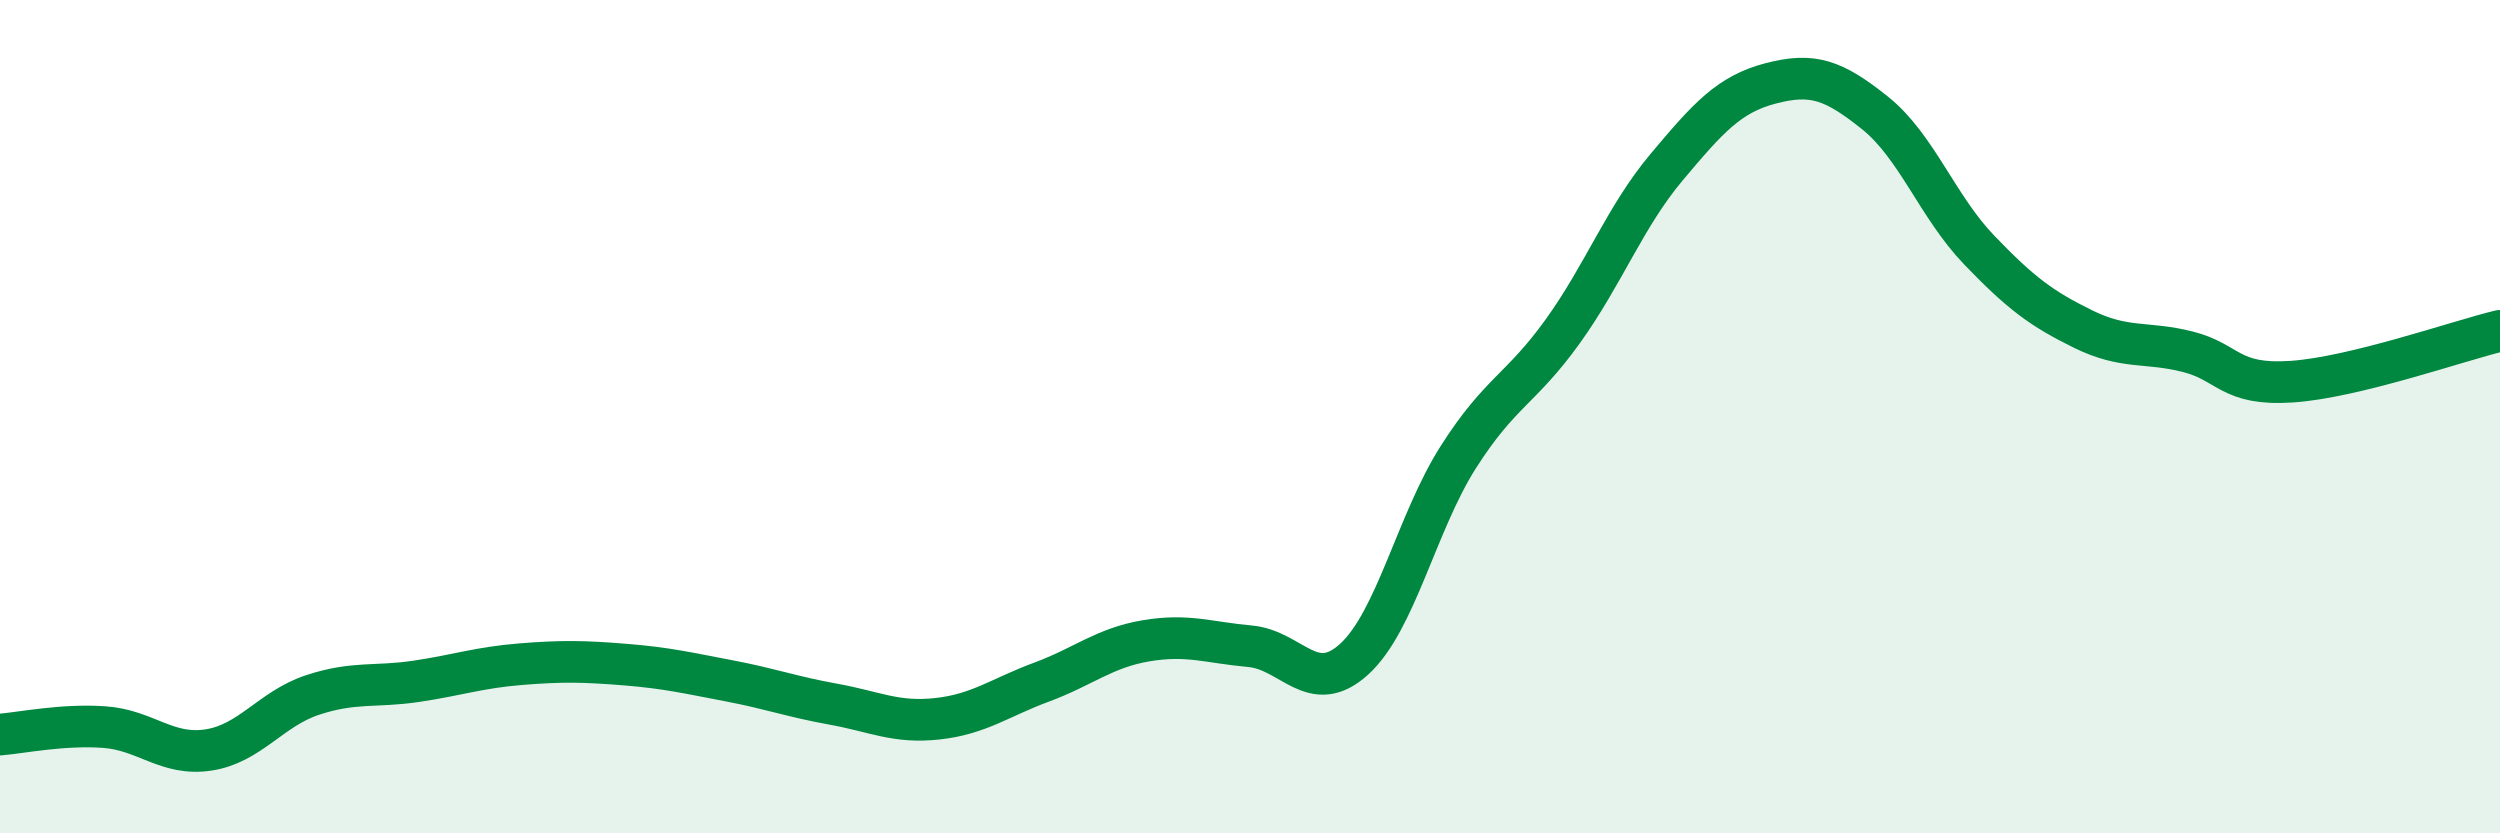
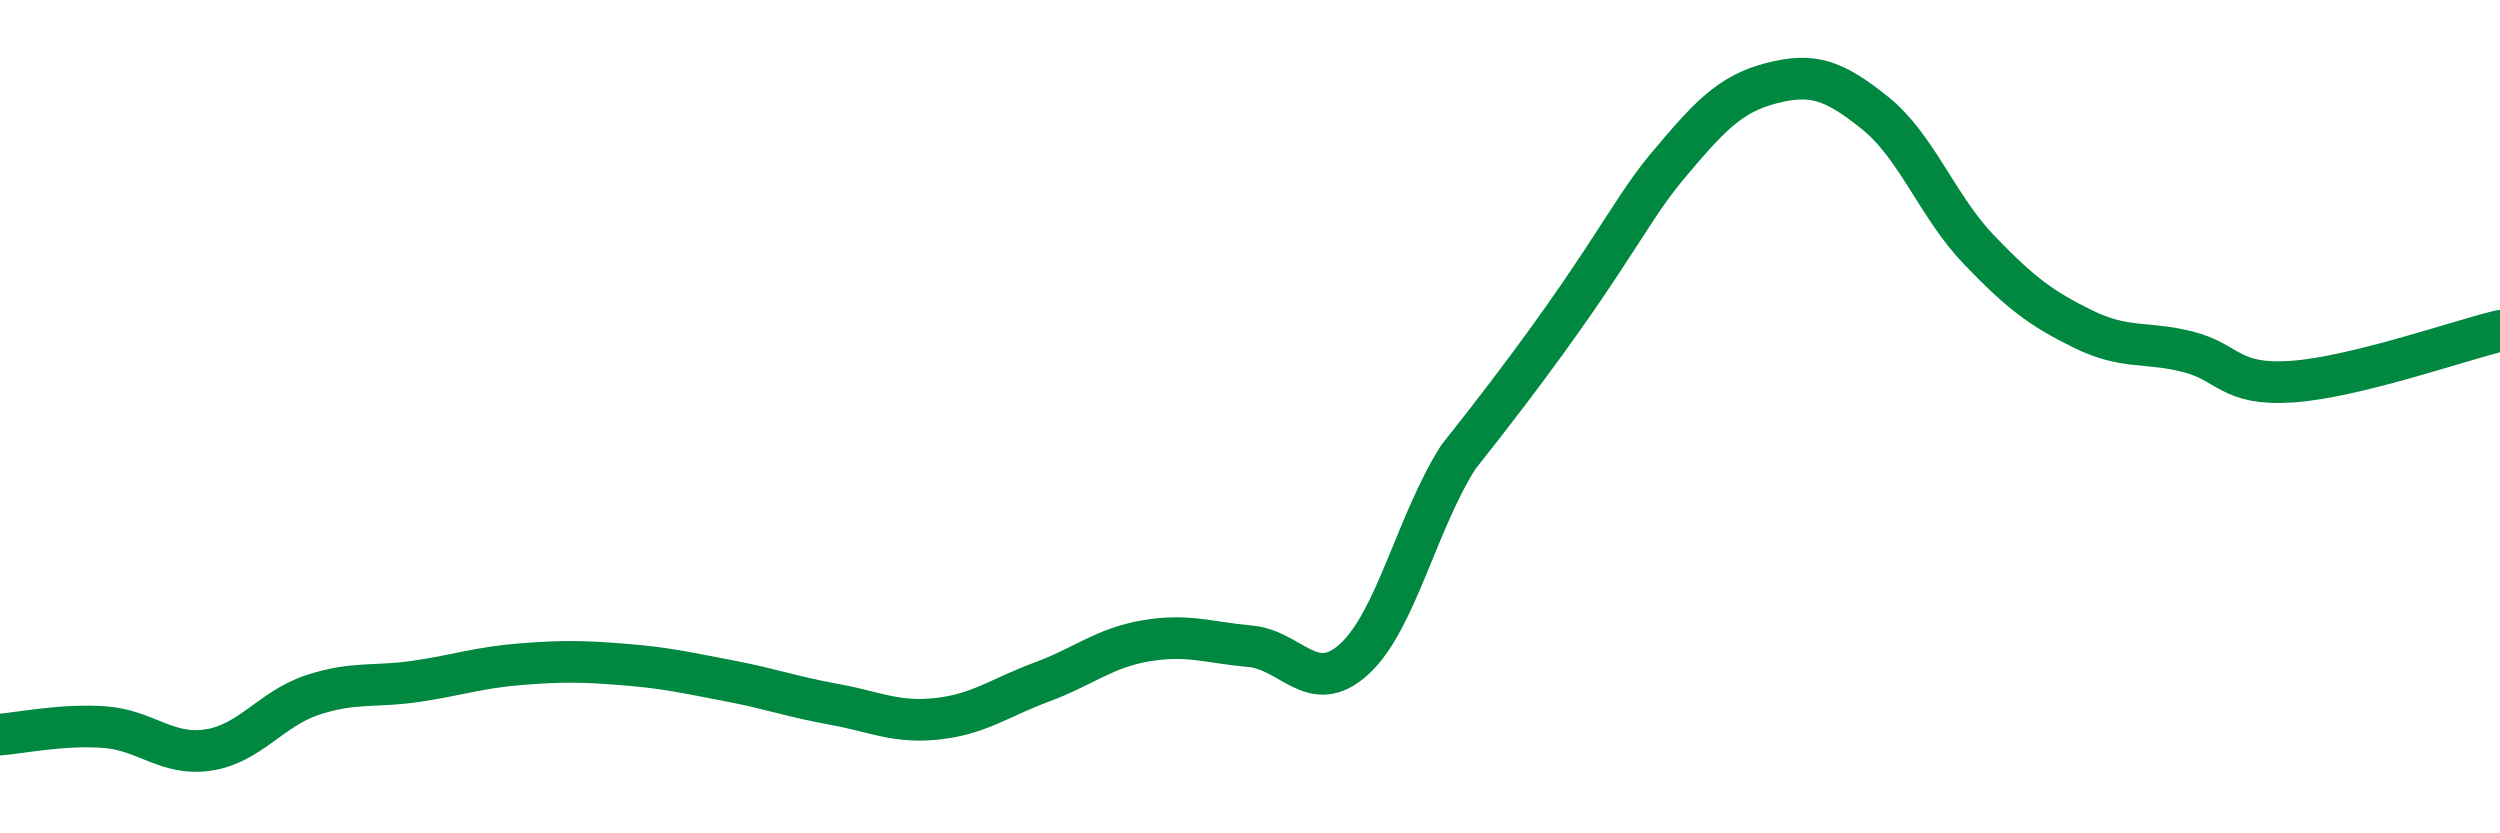
<svg xmlns="http://www.w3.org/2000/svg" width="60" height="20" viewBox="0 0 60 20">
-   <path d="M 0,17.63 C 0.5,17.59 1.5,17.38 2.5,17.45 C 3.5,17.52 4,18.15 5,18 C 6,17.85 6.5,17.01 7.5,16.68 C 8.5,16.35 9,16.5 10,16.35 C 11,16.2 11.5,16.02 12.5,15.94 C 13.5,15.86 14,15.87 15,15.95 C 16,16.03 16.5,16.15 17.5,16.34 C 18.5,16.53 19,16.72 20,16.9 C 21,17.08 21.5,17.36 22.5,17.25 C 23.5,17.14 24,16.74 25,16.37 C 26,16 26.5,15.55 27.5,15.38 C 28.5,15.21 29,15.42 30,15.51 C 31,15.6 31.5,16.73 32.5,15.82 C 33.5,14.91 34,12.54 35,10.97 C 36,9.4 36.5,9.35 37.5,7.96 C 38.5,6.57 39,5.2 40,4.01 C 41,2.82 41.5,2.26 42.5,2 C 43.5,1.74 44,1.91 45,2.71 C 46,3.51 46.5,4.96 47.5,6 C 48.5,7.04 49,7.41 50,7.9 C 51,8.39 51.5,8.19 52.5,8.44 C 53.5,8.69 53.5,9.26 55,9.16 C 56.5,9.06 59,8.18 60,7.94L60 20L0 20Z" fill="#008740" opacity="0.1" stroke-linecap="round" stroke-linejoin="round" />
-   <path d="M 0,17.63 C 0.5,17.59 1.5,17.38 2.5,17.45 C 3.5,17.52 4,18.15 5,18 C 6,17.85 6.5,17.01 7.5,16.68 C 8.5,16.35 9,16.5 10,16.35 C 11,16.2 11.5,16.02 12.5,15.94 C 13.5,15.86 14,15.87 15,15.95 C 16,16.03 16.5,16.15 17.5,16.34 C 18.5,16.53 19,16.72 20,16.9 C 21,17.08 21.5,17.36 22.5,17.25 C 23.5,17.14 24,16.74 25,16.37 C 26,16 26.5,15.55 27.5,15.38 C 28.5,15.21 29,15.42 30,15.51 C 31,15.6 31.5,16.73 32.5,15.82 C 33.5,14.91 34,12.54 35,10.97 C 36,9.4 36.5,9.35 37.5,7.96 C 38.5,6.57 39,5.2 40,4.01 C 41,2.82 41.5,2.26 42.5,2 C 43.5,1.74 44,1.91 45,2.71 C 46,3.51 46.5,4.96 47.5,6 C 48.5,7.04 49,7.41 50,7.9 C 51,8.39 51.5,8.19 52.5,8.44 C 53.5,8.69 53.5,9.26 55,9.16 C 56.5,9.06 59,8.18 60,7.94" stroke="#008740" stroke-width="1" fill="none" stroke-linecap="round" stroke-linejoin="round" />
+   <path d="M 0,17.63 C 0.5,17.59 1.5,17.38 2.5,17.45 C 3.5,17.52 4,18.15 5,18 C 6,17.85 6.5,17.01 7.5,16.68 C 8.5,16.35 9,16.5 10,16.35 C 11,16.2 11.5,16.02 12.5,15.94 C 13.5,15.86 14,15.87 15,15.95 C 16,16.03 16.5,16.15 17.5,16.34 C 18.5,16.53 19,16.72 20,16.9 C 21,17.08 21.5,17.36 22.5,17.25 C 23.5,17.14 24,16.74 25,16.37 C 26,16 26.5,15.55 27.5,15.38 C 28.5,15.21 29,15.42 30,15.51 C 31,15.6 31.5,16.73 32.5,15.82 C 33.5,14.91 34,12.54 35,10.97 C 38.5,6.57 39,5.2 40,4.01 C 41,2.82 41.5,2.26 42.5,2 C 43.5,1.74 44,1.91 45,2.71 C 46,3.51 46.5,4.96 47.5,6 C 48.5,7.04 49,7.41 50,7.9 C 51,8.39 51.5,8.19 52.5,8.44 C 53.5,8.69 53.5,9.26 55,9.16 C 56.5,9.06 59,8.18 60,7.94" stroke="#008740" stroke-width="1" fill="none" stroke-linecap="round" stroke-linejoin="round" />
</svg>